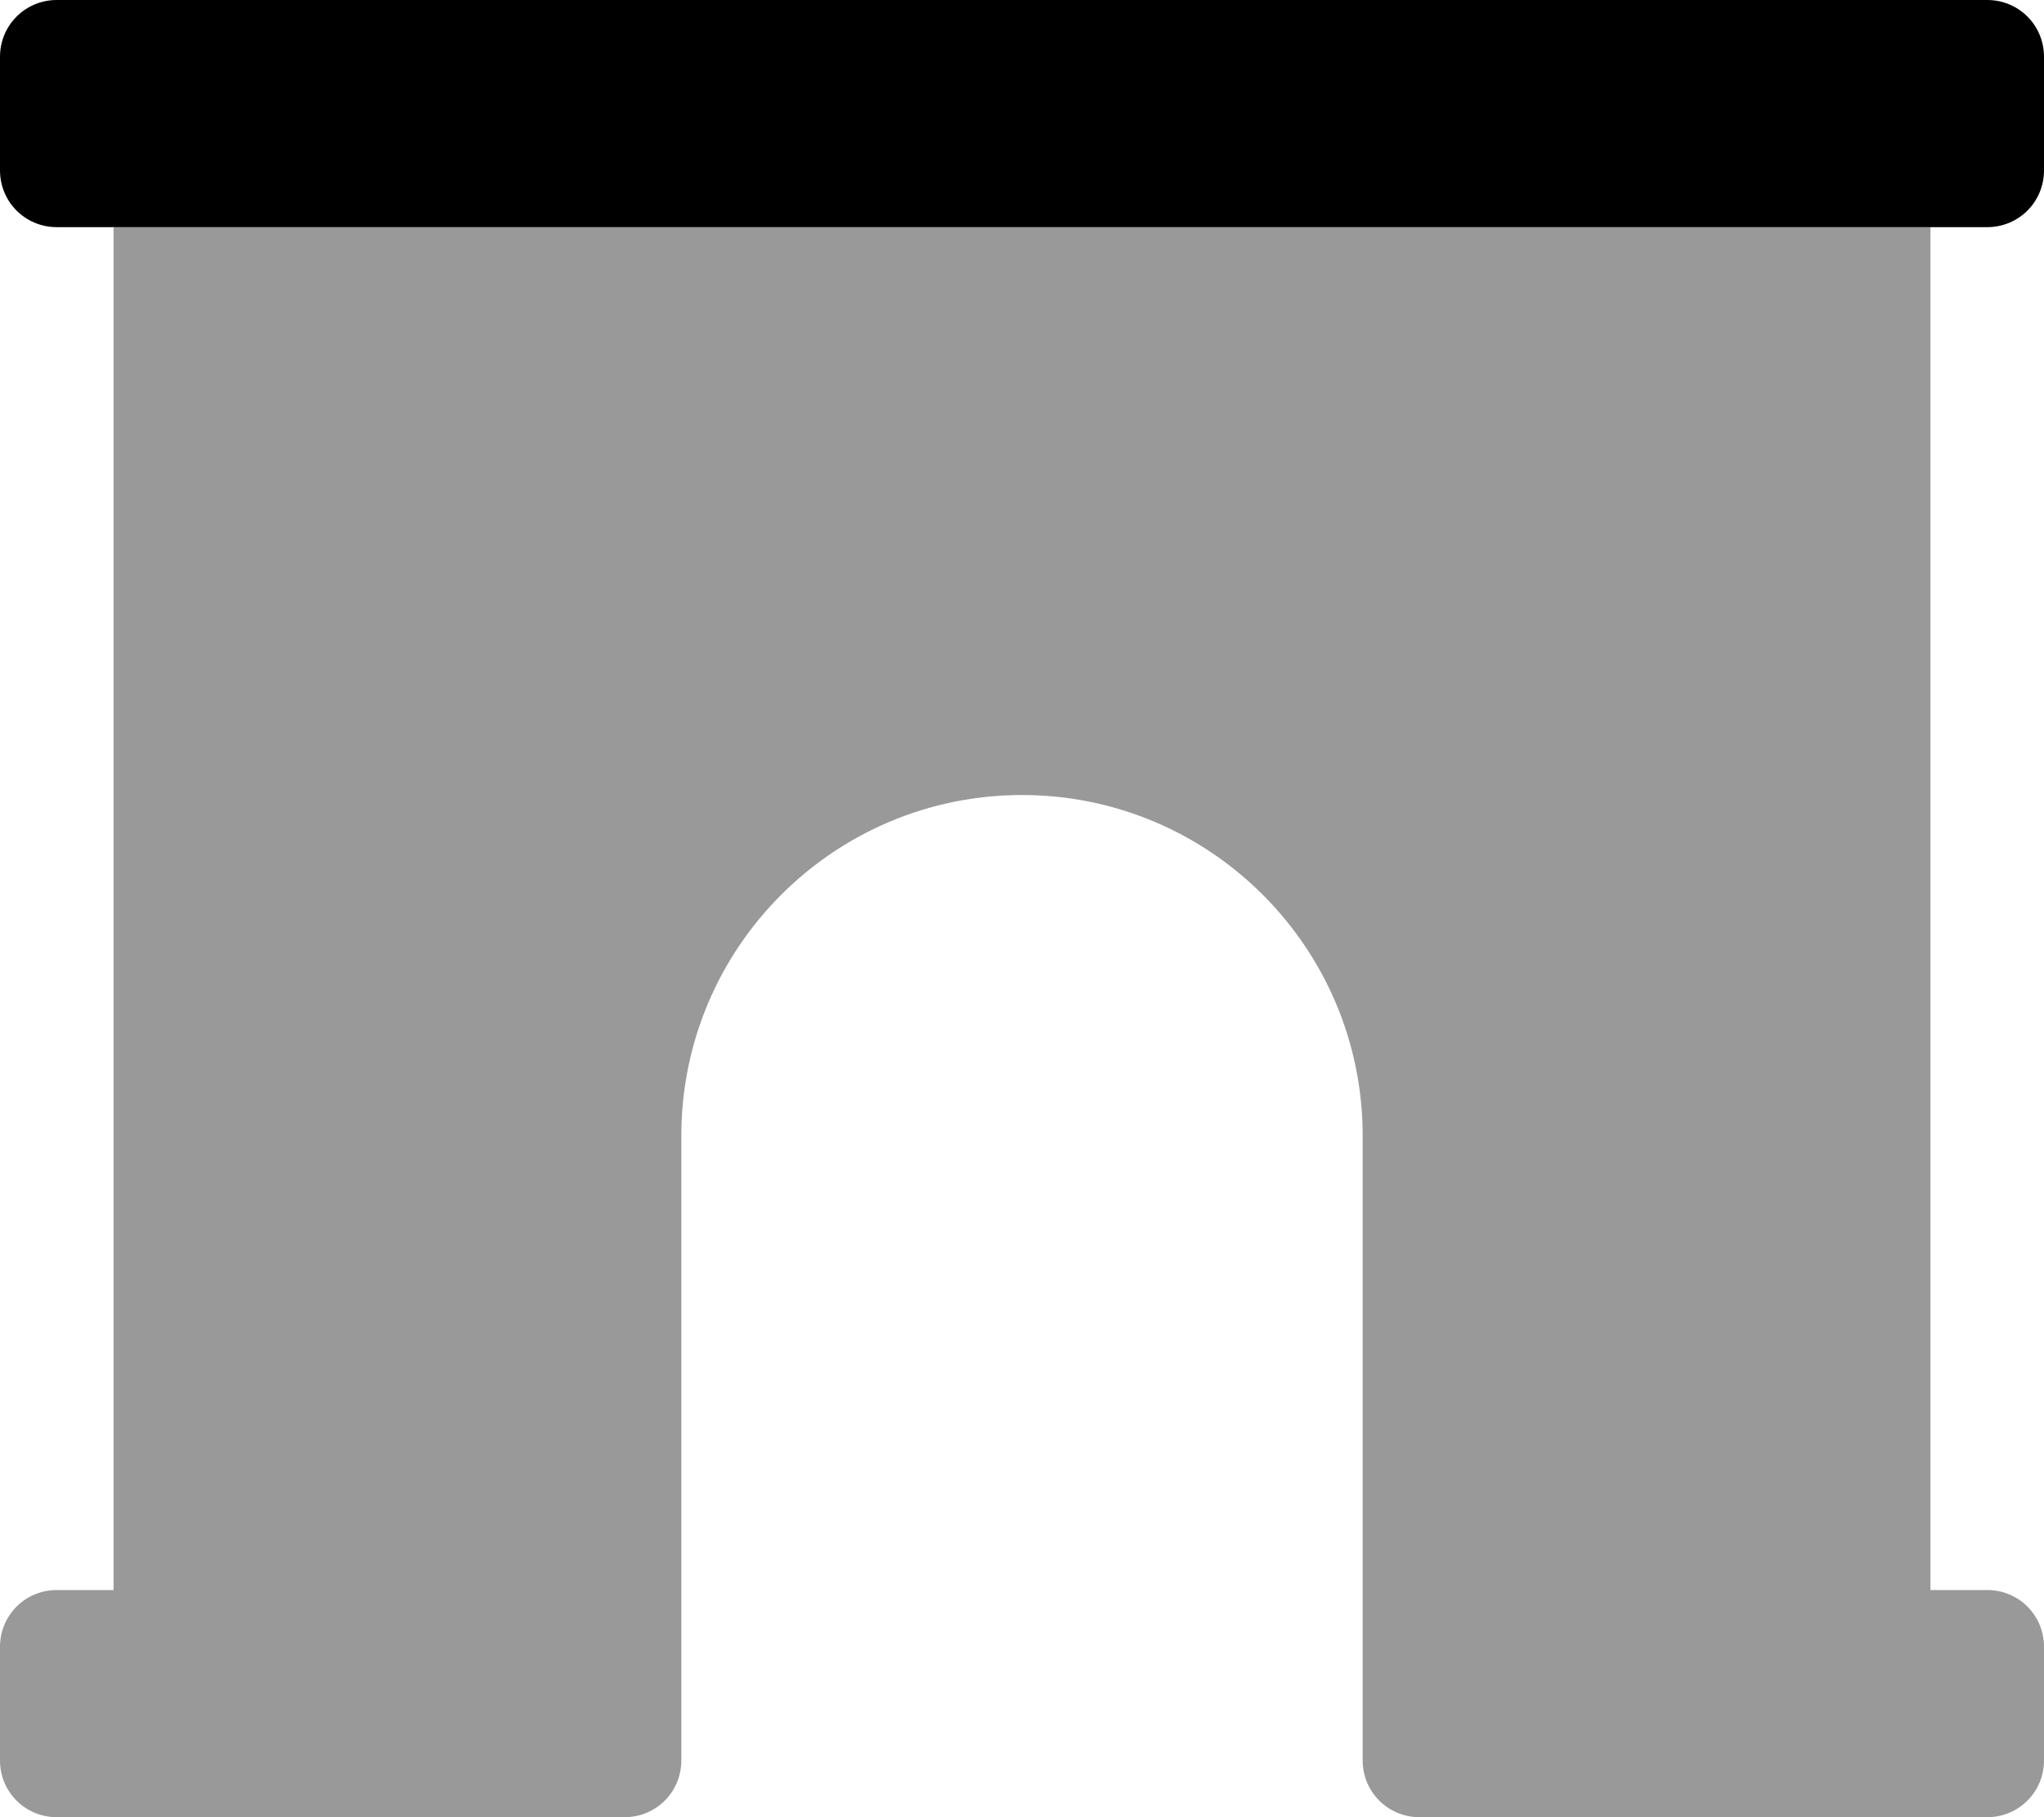
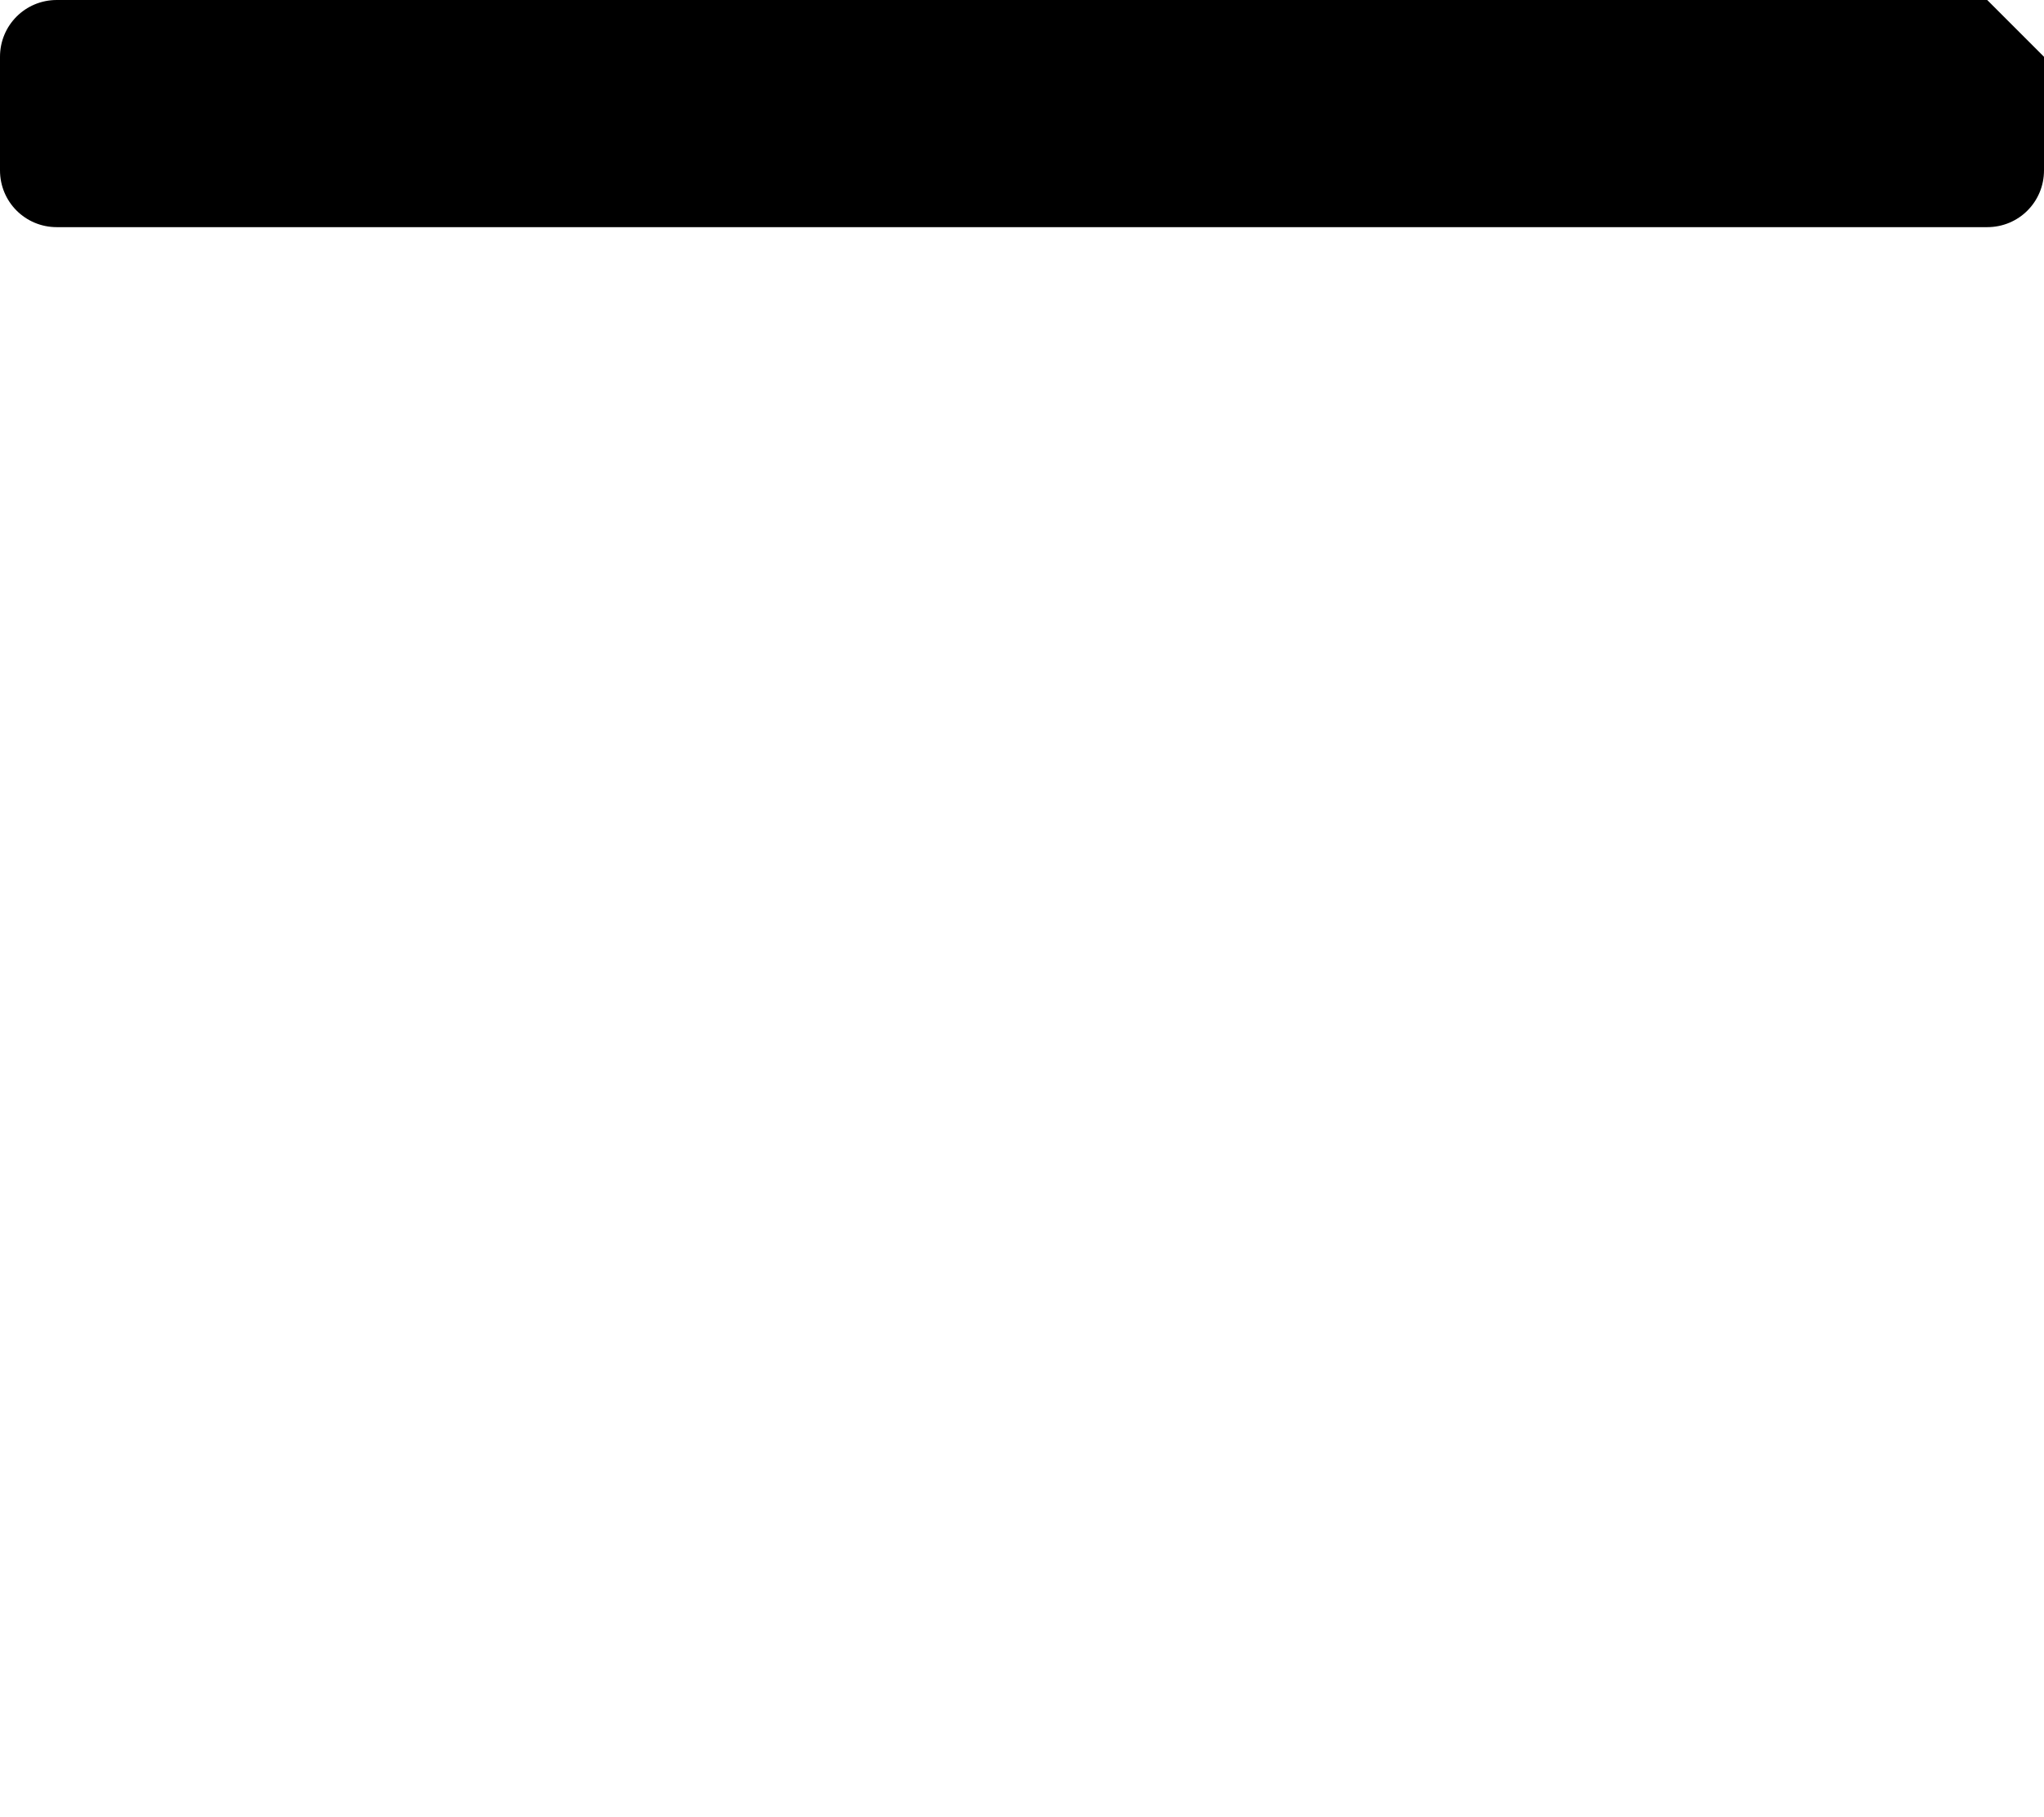
<svg xmlns="http://www.w3.org/2000/svg" viewBox="0 0 576 512">
  <defs>
    <style>.fa-secondary{opacity:.4}</style>
  </defs>
-   <path class="fa-primary" d="M560 0h-544C7.125 0 0 7.125 0 16v32C0 56.88 7.125 64 16 64h544C568.9 64 576 56.88 576 48v-32C576 7.125 568.9 0 560 0z" />
-   <path class="fa-secondary" d="M560 448H544V64H32v384H16C7.125 448 0 455.1 0 464v32C0 504.9 7.125 512 16 512h160C184.9 512 192 504.9 192 496V320c0-53 43-96 96-96s96 43 96 96v176c0 8.875 7.125 16 16 16h160c8.875 0 16-7.125 16-16v-32C576 455.1 568.9 448 560 448z" />
+   <path class="fa-primary" d="M560 0h-544C7.125 0 0 7.125 0 16v32C0 56.88 7.125 64 16 64h544C568.9 64 576 56.88 576 48v-32z" />
</svg>